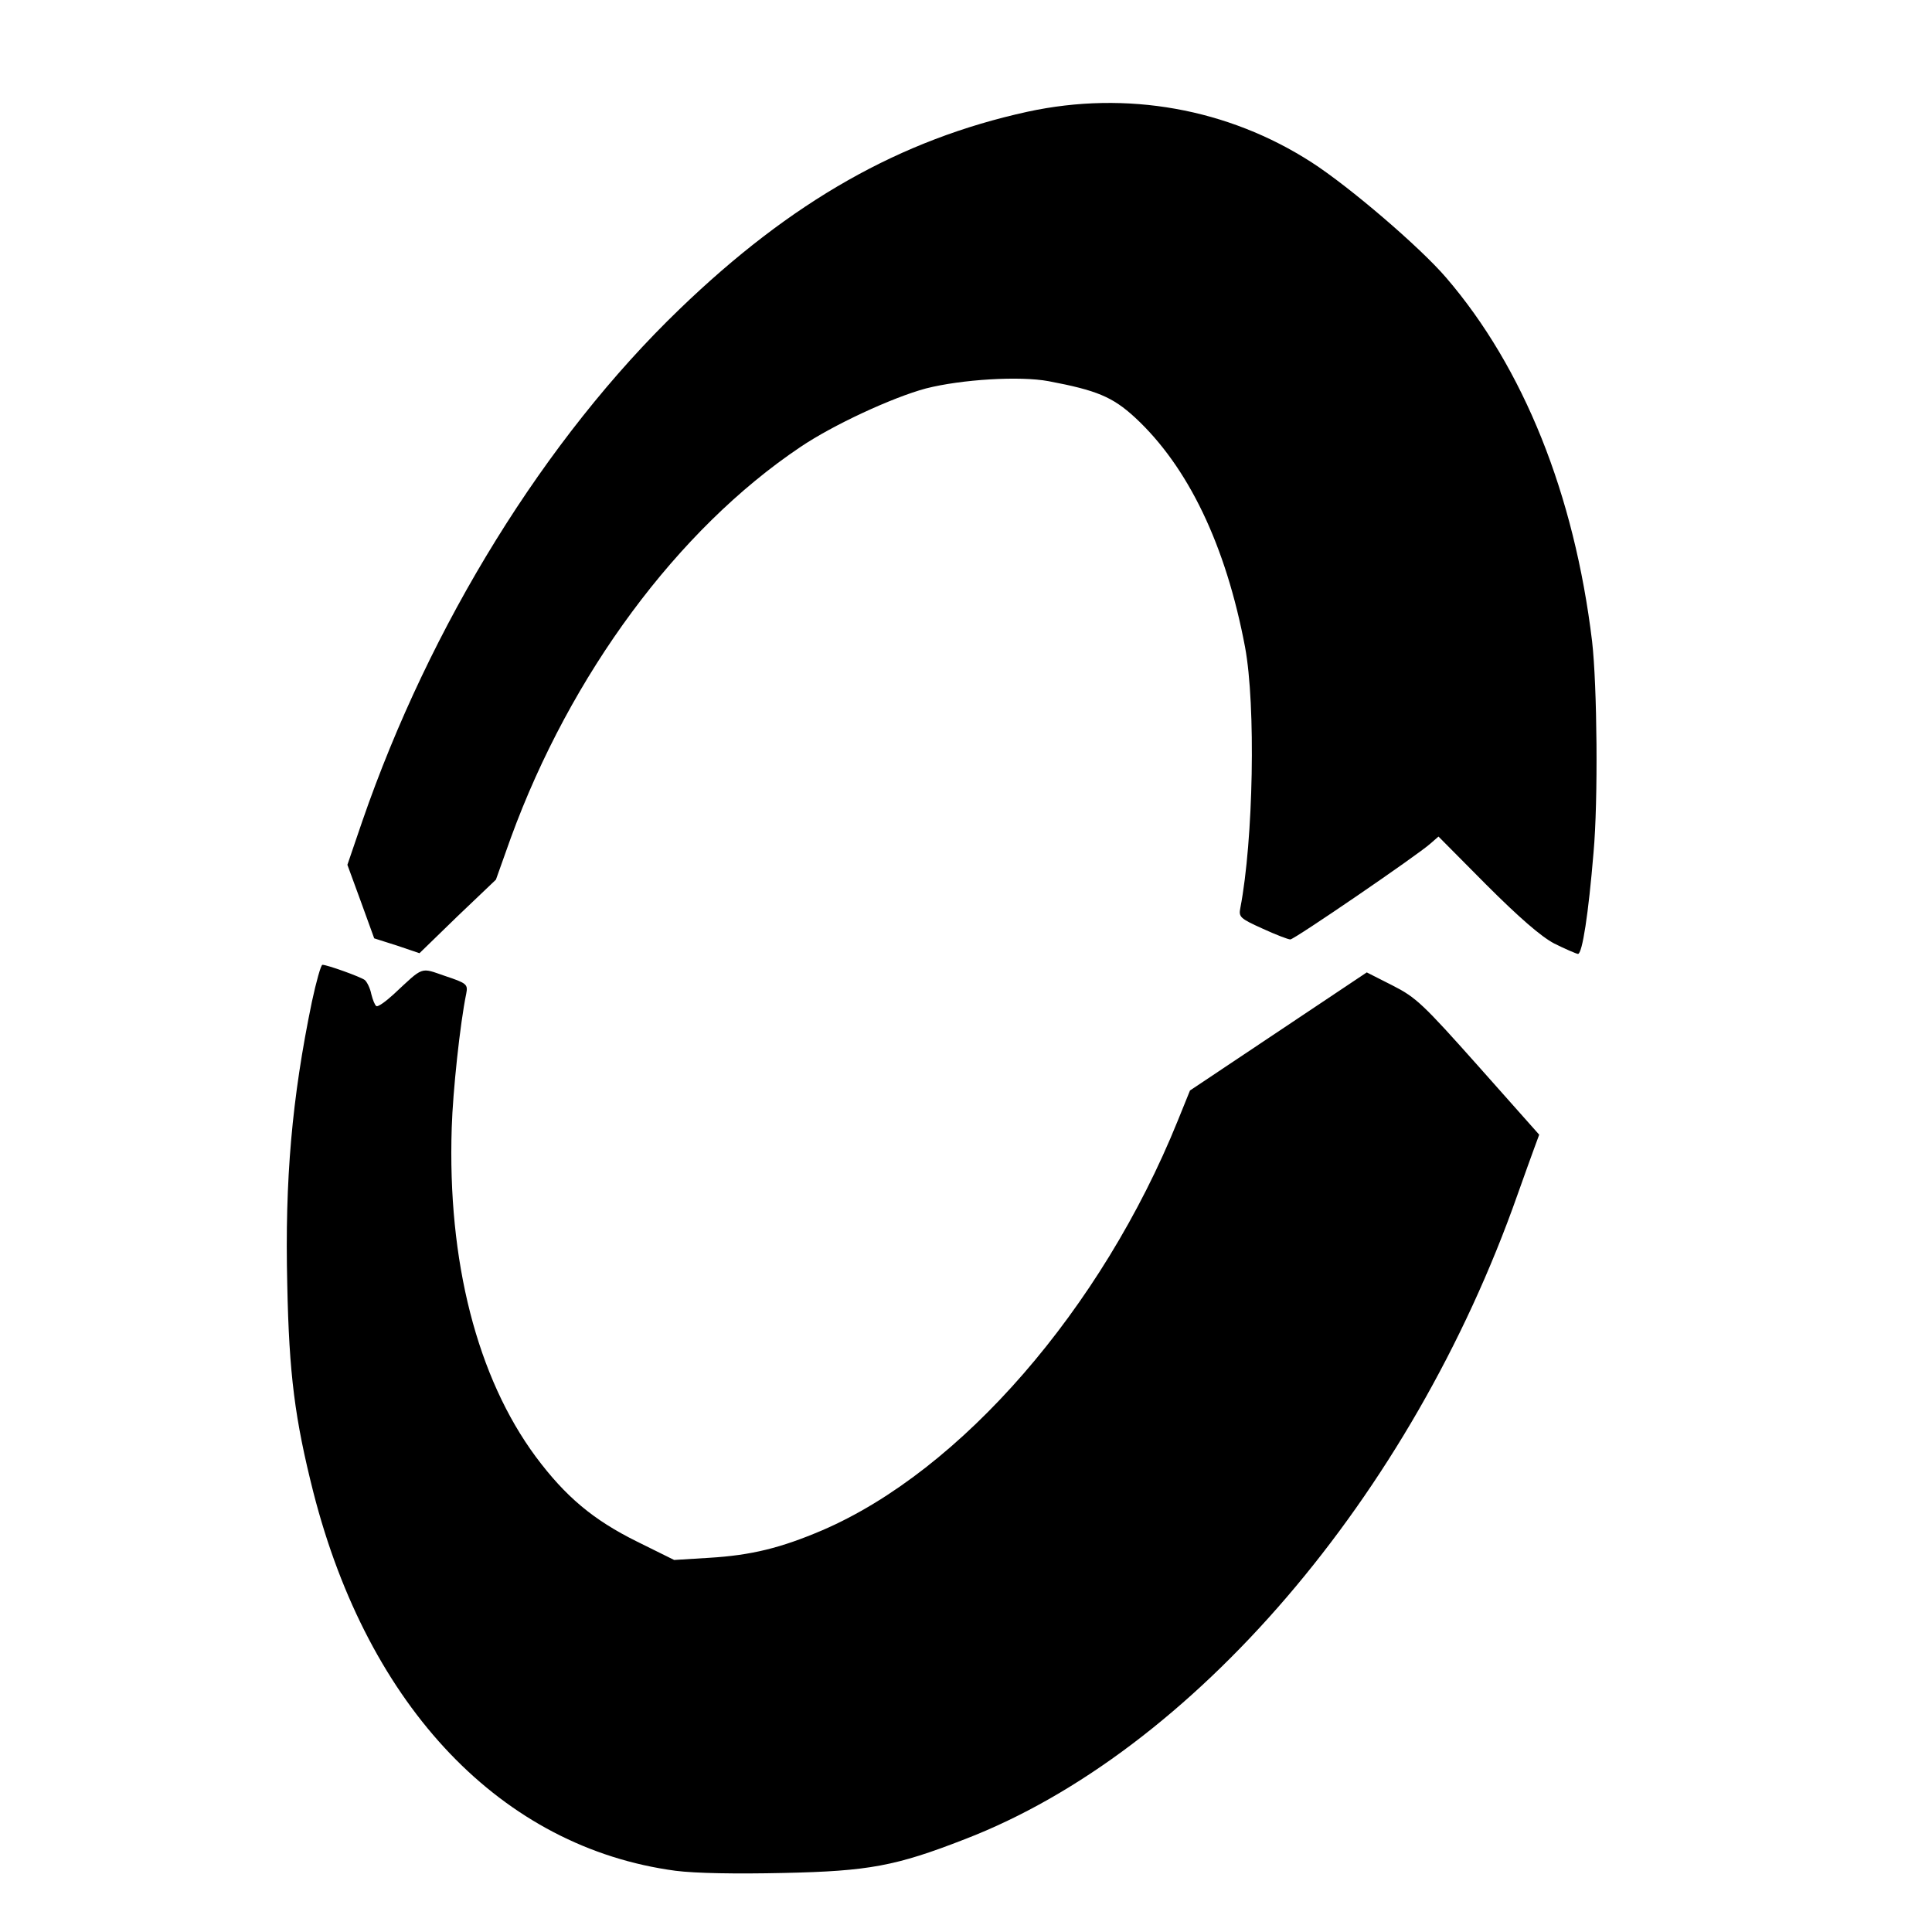
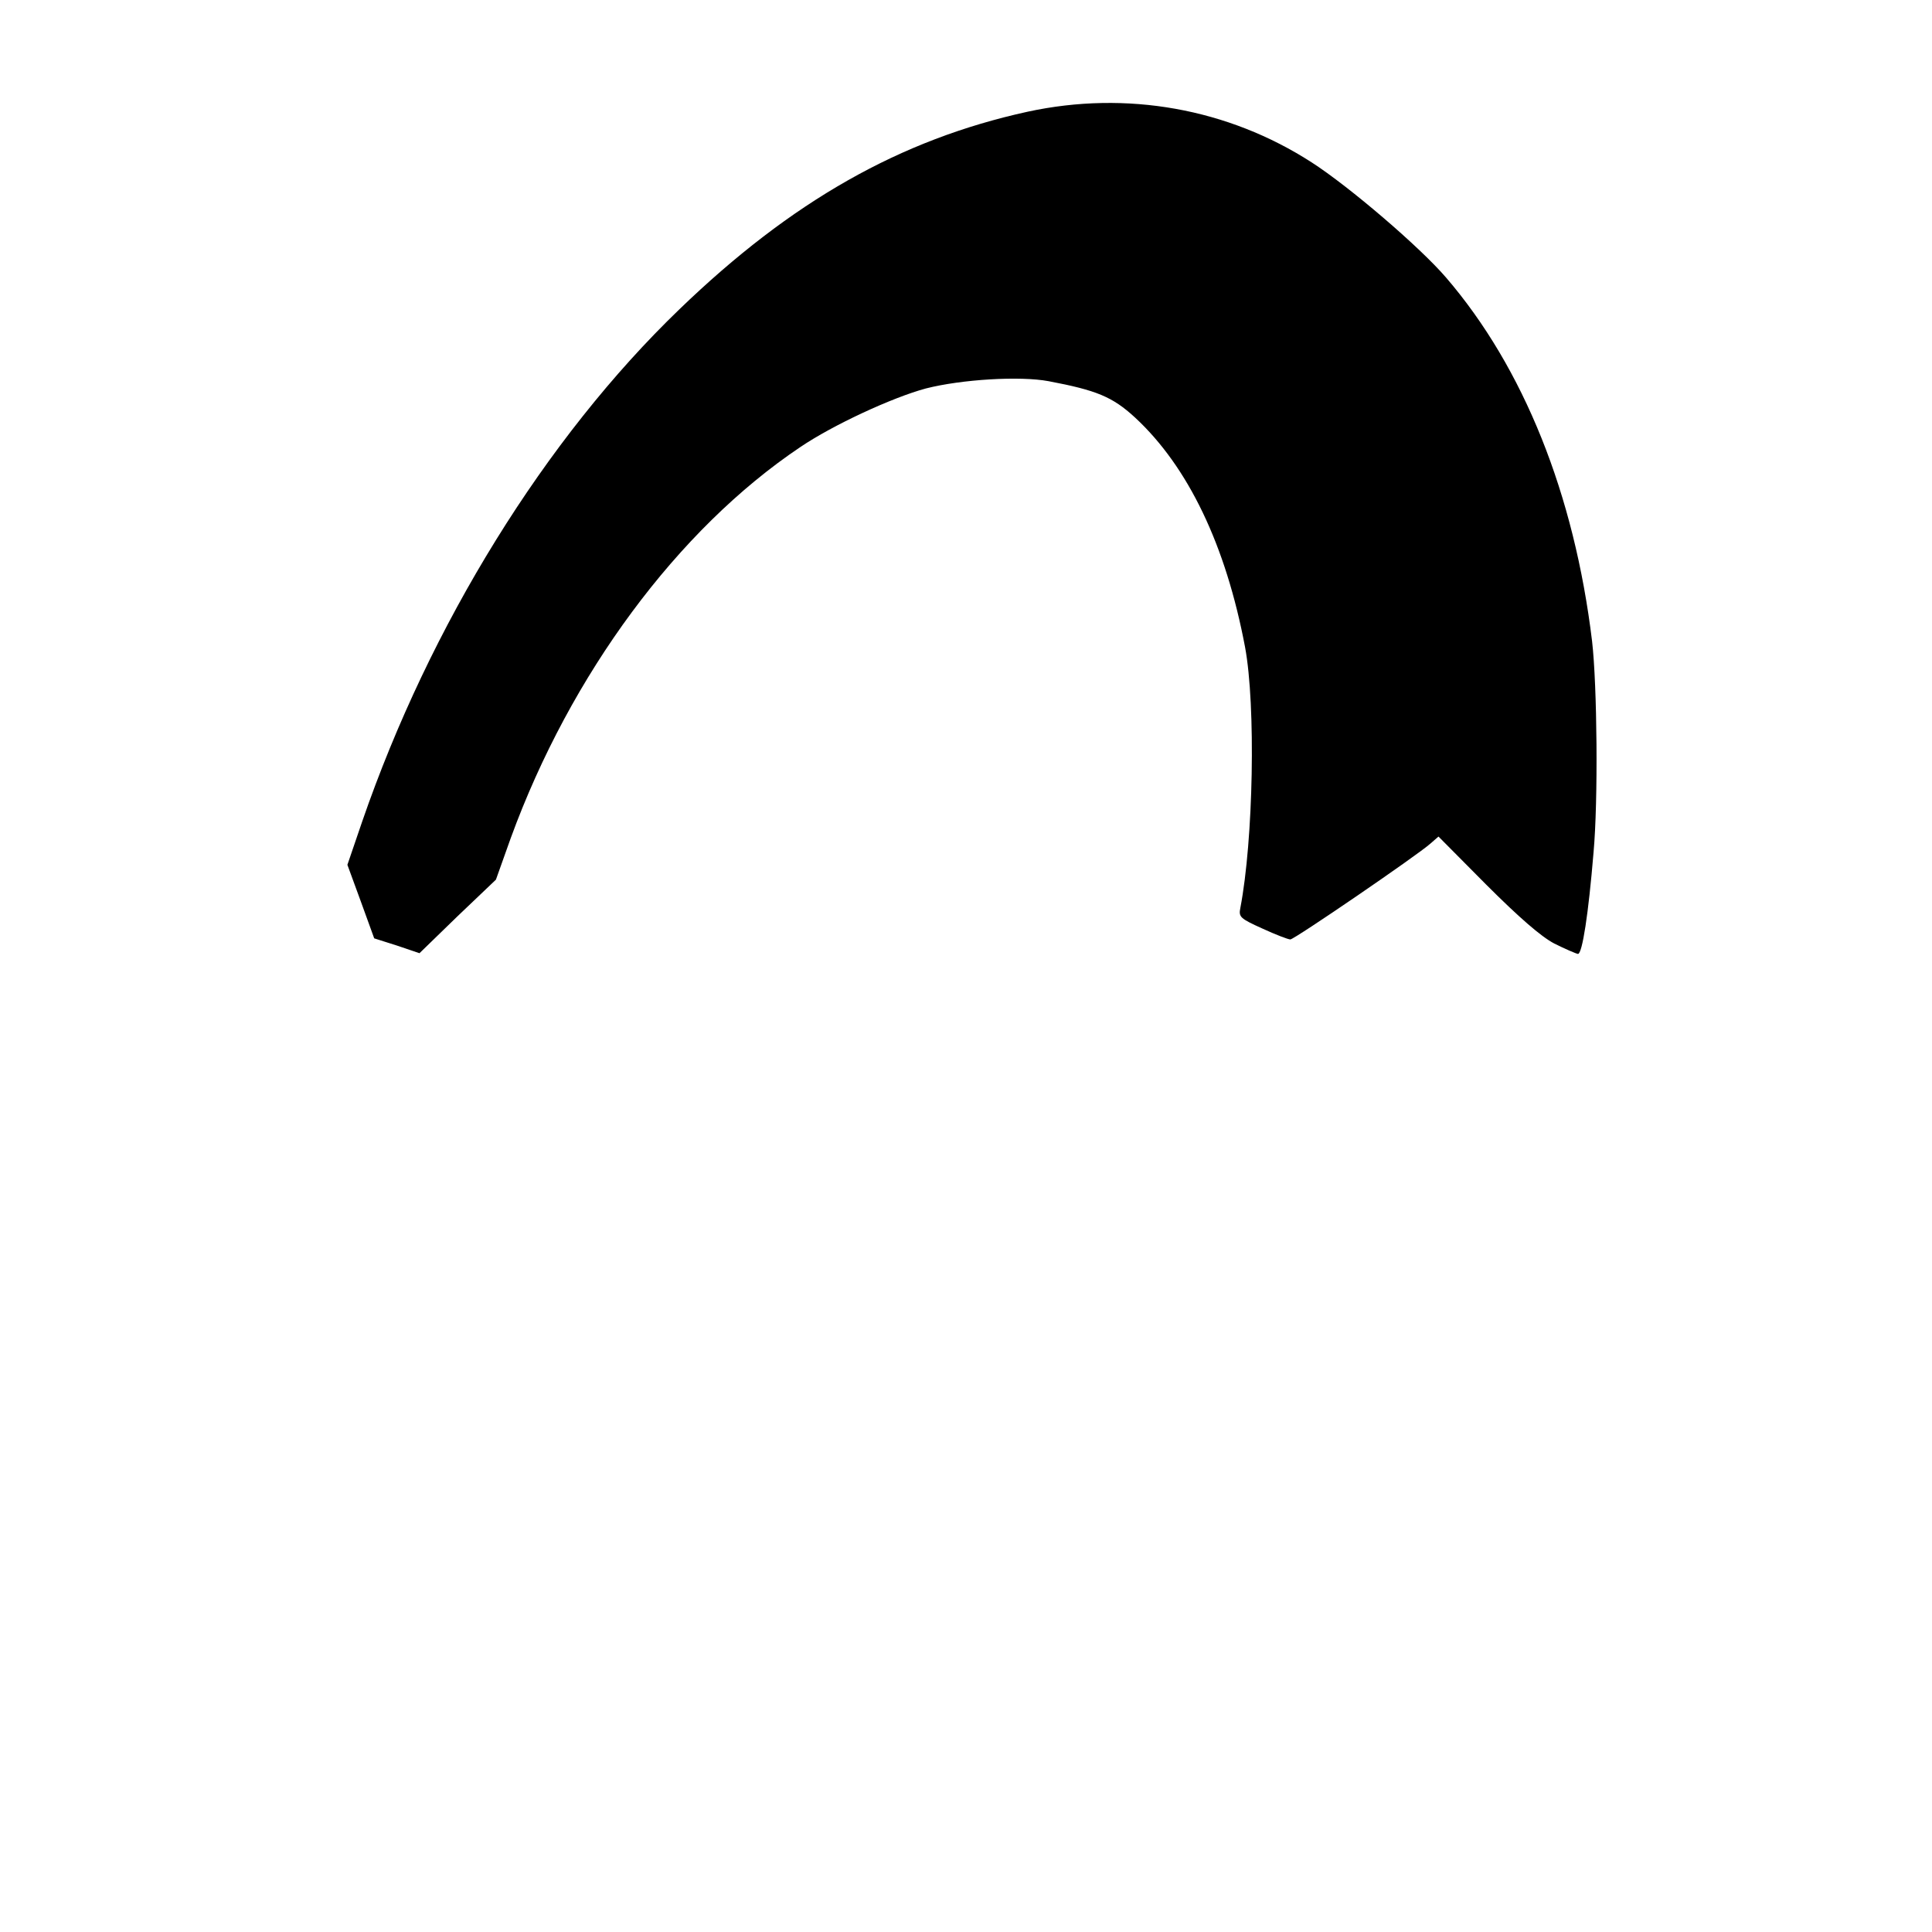
<svg xmlns="http://www.w3.org/2000/svg" version="1.0" width="16pt" height="16pt" viewBox="0 0 16 16" preserveAspectRatio="xMidYMid meet">
  <g transform="translate(0,16) scale(0.003,-0.003)" fill="#000000" stroke="none">
    <path d="M2837 5025 c-352 -77 -652 -247 -961 -545 -371 -357 -689 -872 -876 -1414 l-41 -120 37 -101 37 -102 63 -20 62 -21 105 102 106 101 41 115 c165 452 461 852 799 1079 90 61 254 137 347 162 98 25 259 35 339 20 132 -25 176 -43 238 -100 147 -136 251 -353 304 -634 30 -161 23 -533 -13 -720 -5 -25 -1 -29 61 -57 37 -17 71 -30 77 -30 11 0 350 232 386 264 l23 20 132 -133 c90 -90 151 -143 187 -162 30 -15 60 -28 66 -29 12 0 29 111 43 280 13 144 10 461 -4 583 -49 406 -189 755 -403 1004 -72 84 -267 251 -371 318 -231 149 -511 199 -784 140z" />
-     <path d="M861 2568 c-55 -266 -75 -490 -68 -781 5 -248 21 -371 72 -573 152 -595 521 -981 1000 -1045 55 -7 166 -9 299 -6 234 5 309 19 499 93 629 242 1233 947 1526 1779 18 50 38 107 46 128 l14 38 -167 188 c-154 173 -173 191 -238 224 l-71 36 -244 -163 -244 -163 -34 -84 c-210 -519 -598 -965 -981 -1130 -115 -49 -196 -69 -312 -76 l-97 -6 -103 51 c-121 60 -197 124 -279 234 -162 219 -244 540 -232 908 3 100 23 288 40 370 5 26 2 29 -58 49 -70 24 -58 28 -143 -51 -22 -20 -43 -35 -47 -32 -4 2 -10 17 -14 33 -3 16 -12 34 -18 39 -12 9 -104 42 -117 42 -4 0 -17 -46 -29 -102z" />
  </g>
</svg>